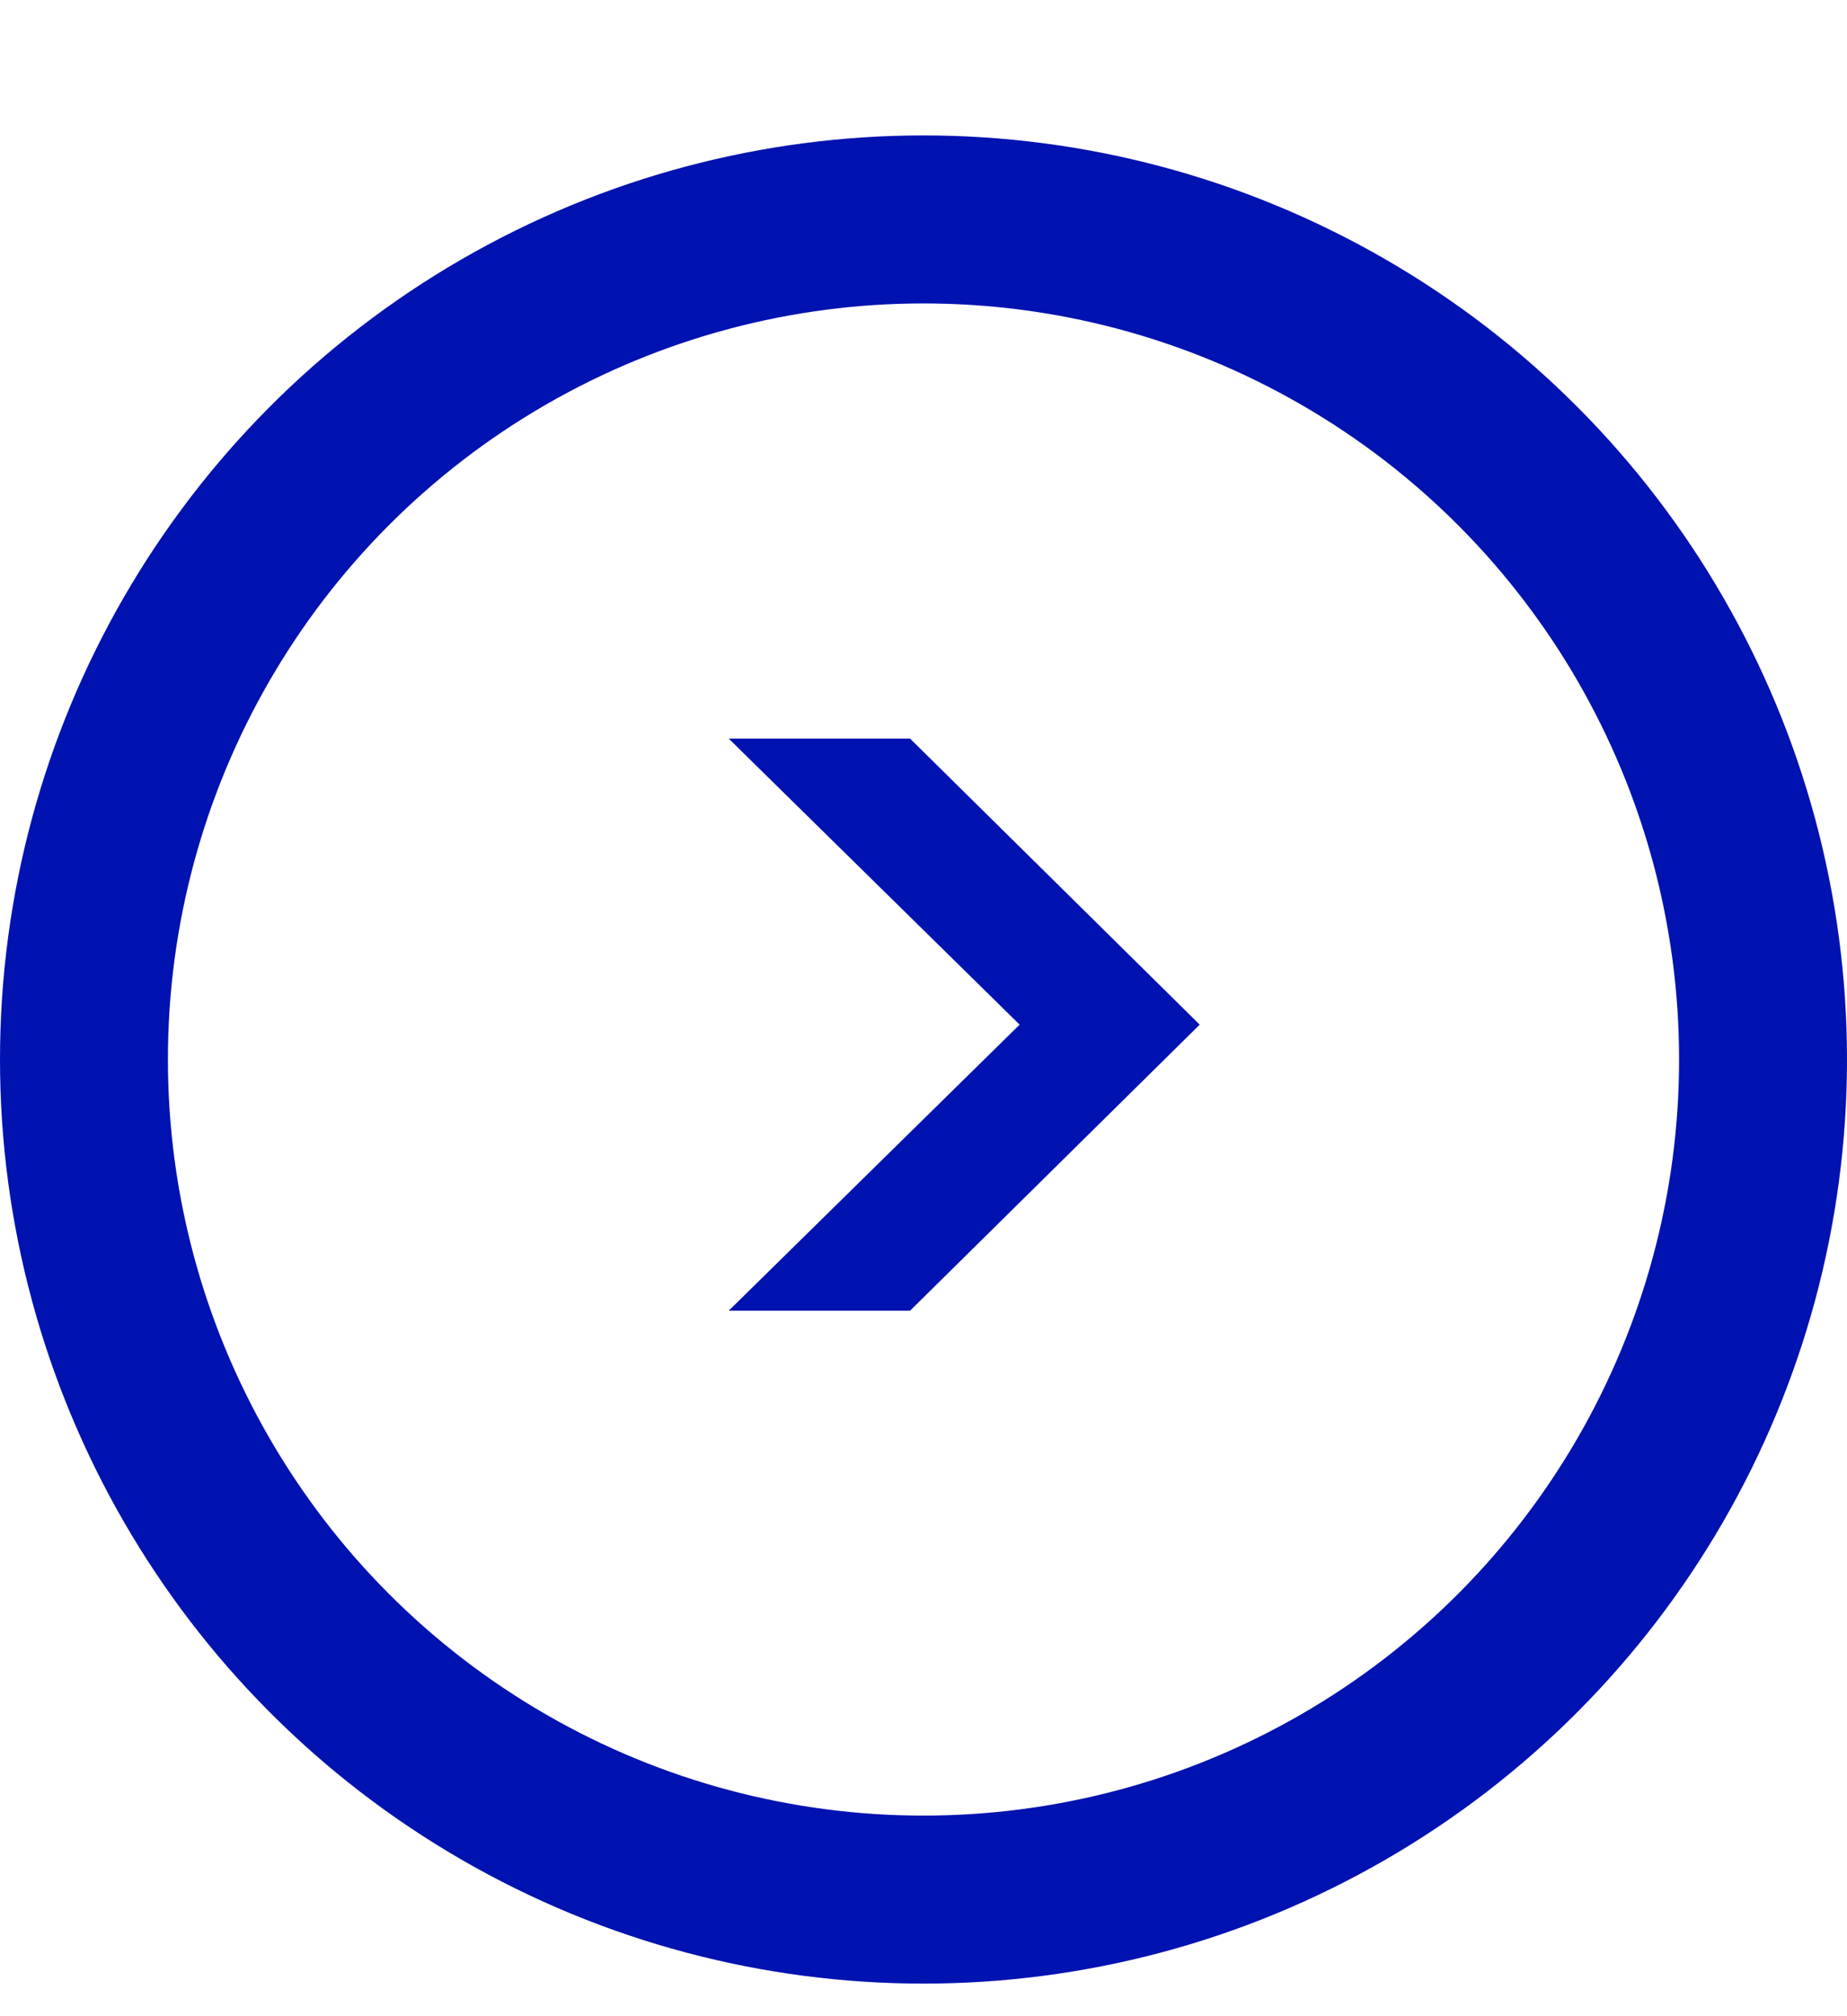
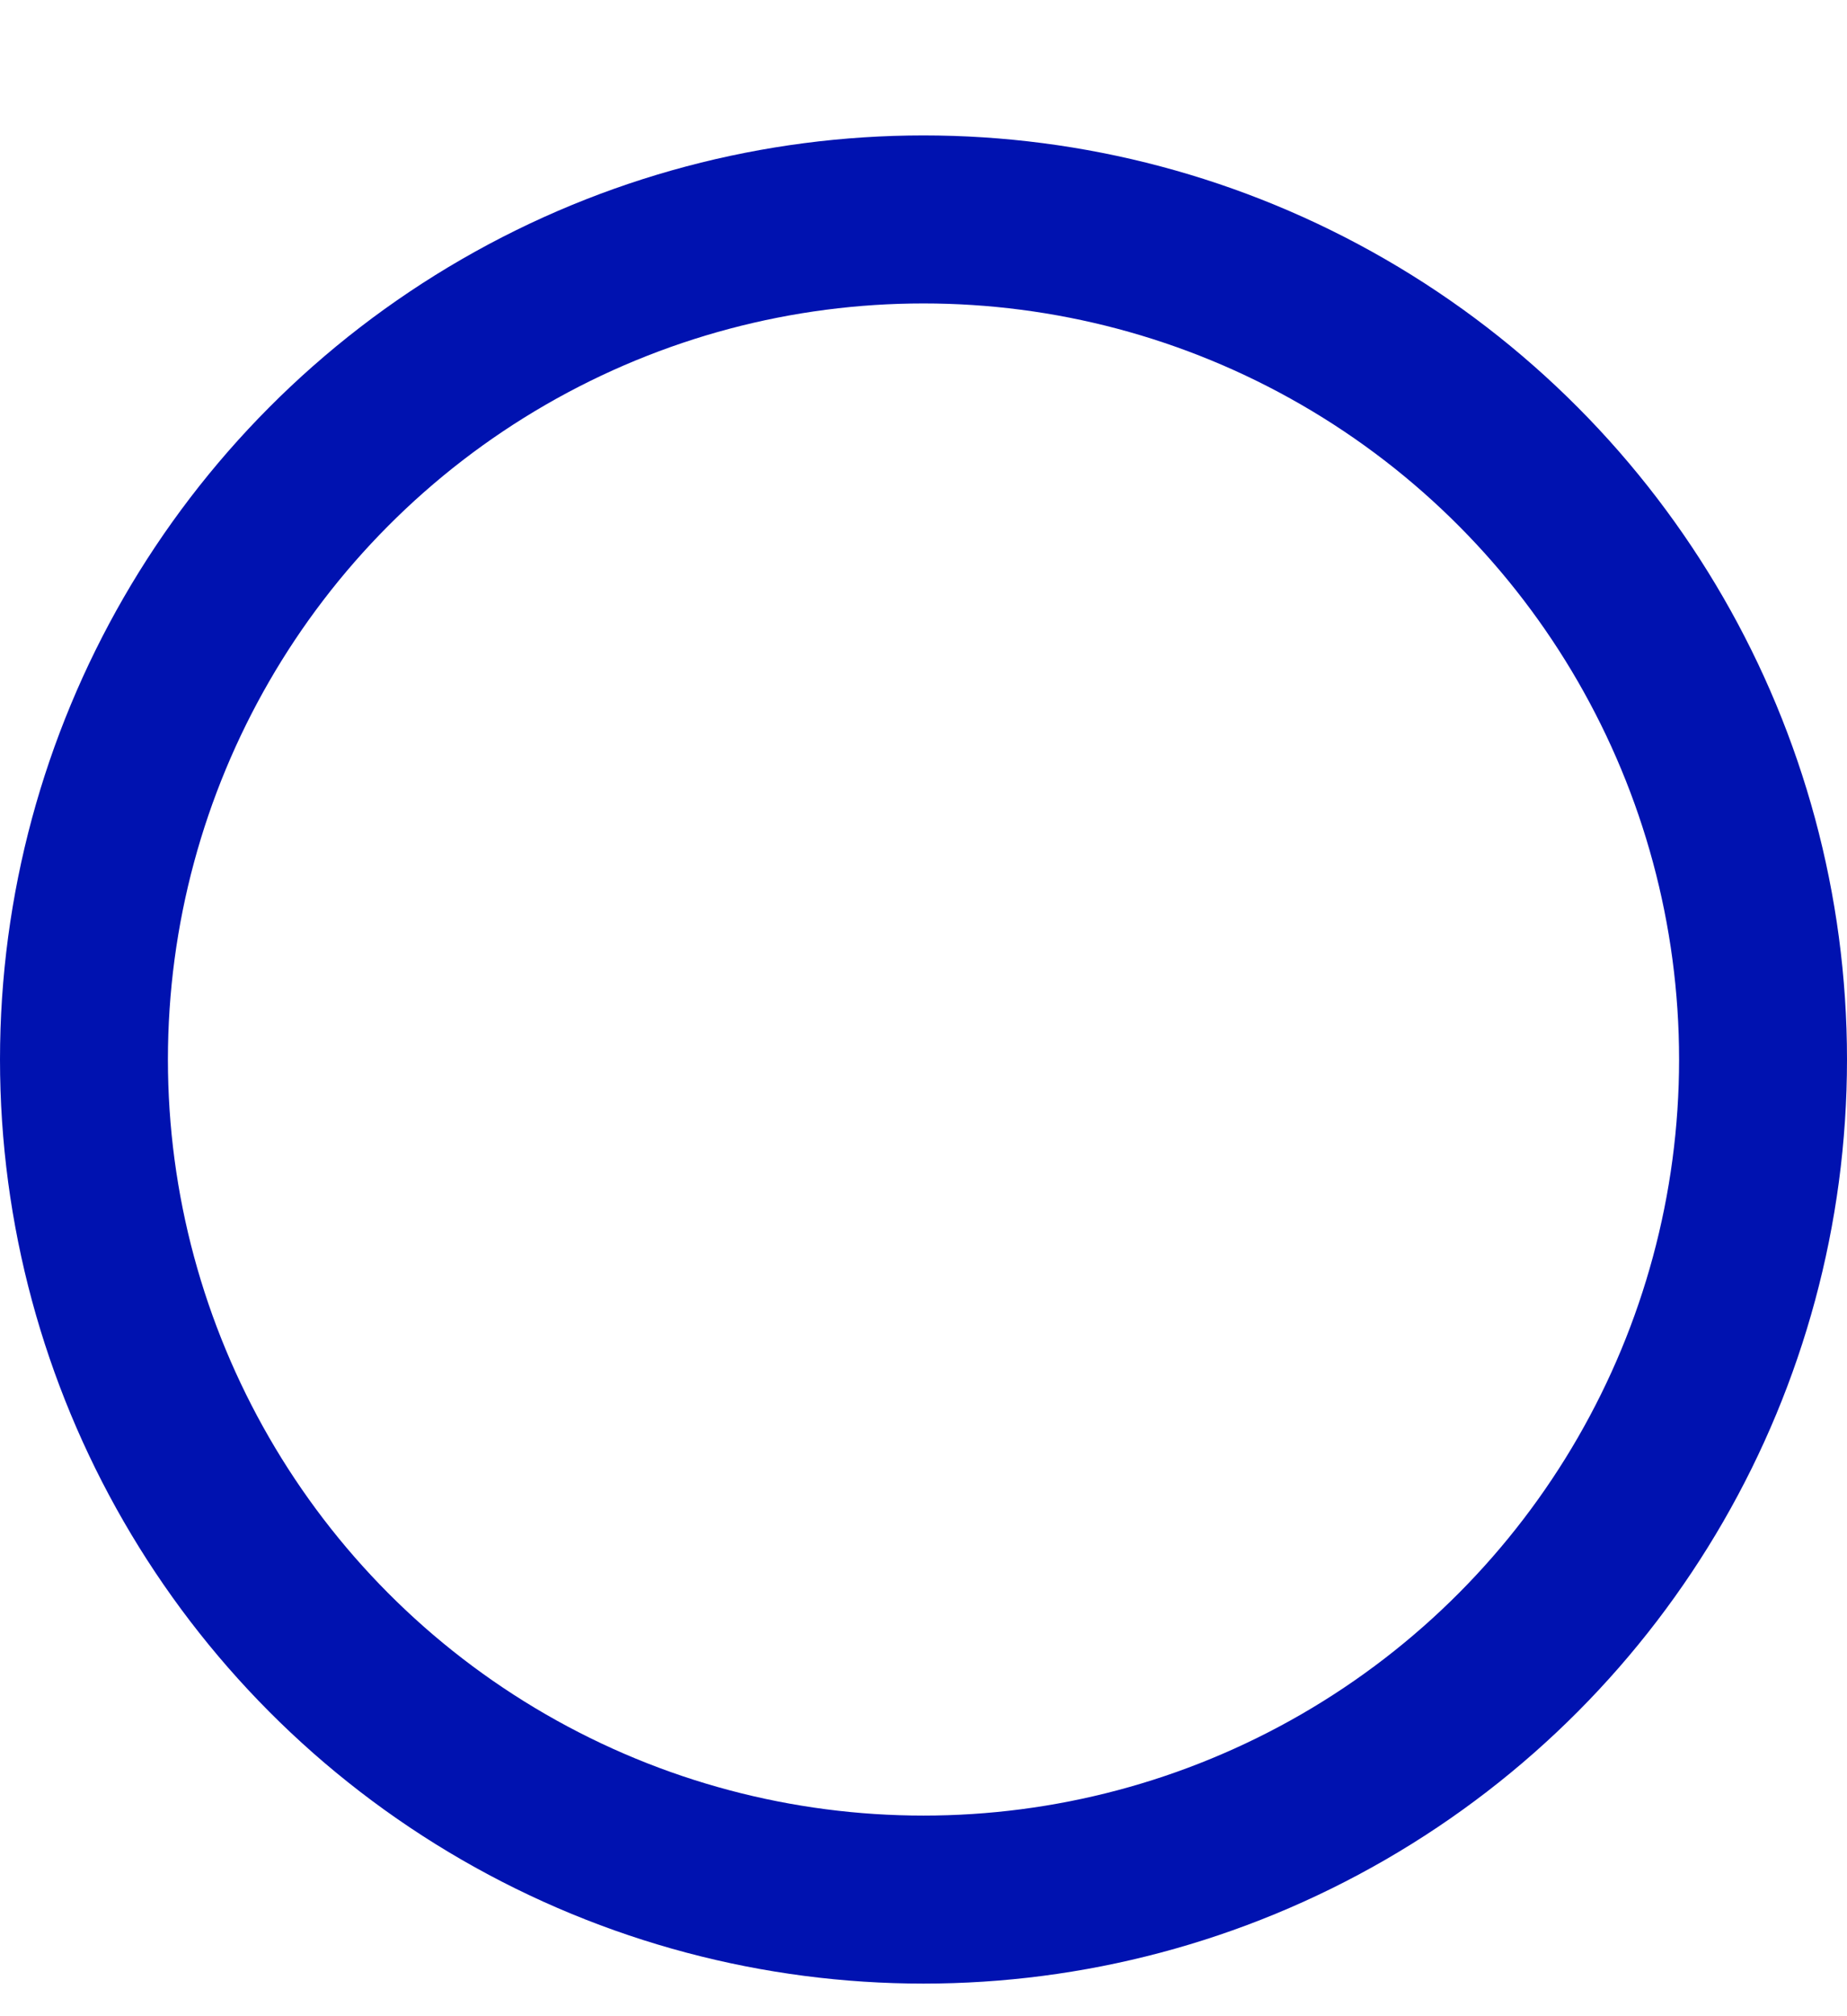
<svg xmlns="http://www.w3.org/2000/svg" width="22" height="24" viewBox="0 0 22 24" fill="none">
-   <path d="M8.68 8.792H10.84L14.29 12.197L10.84 15.602H8.68L12.145 12.197L8.68 8.792Z" fill="#0012B0" />
  <circle cx="11" cy="12.612" r="10" stroke="#0012B0" stroke-width="2" />
</svg>